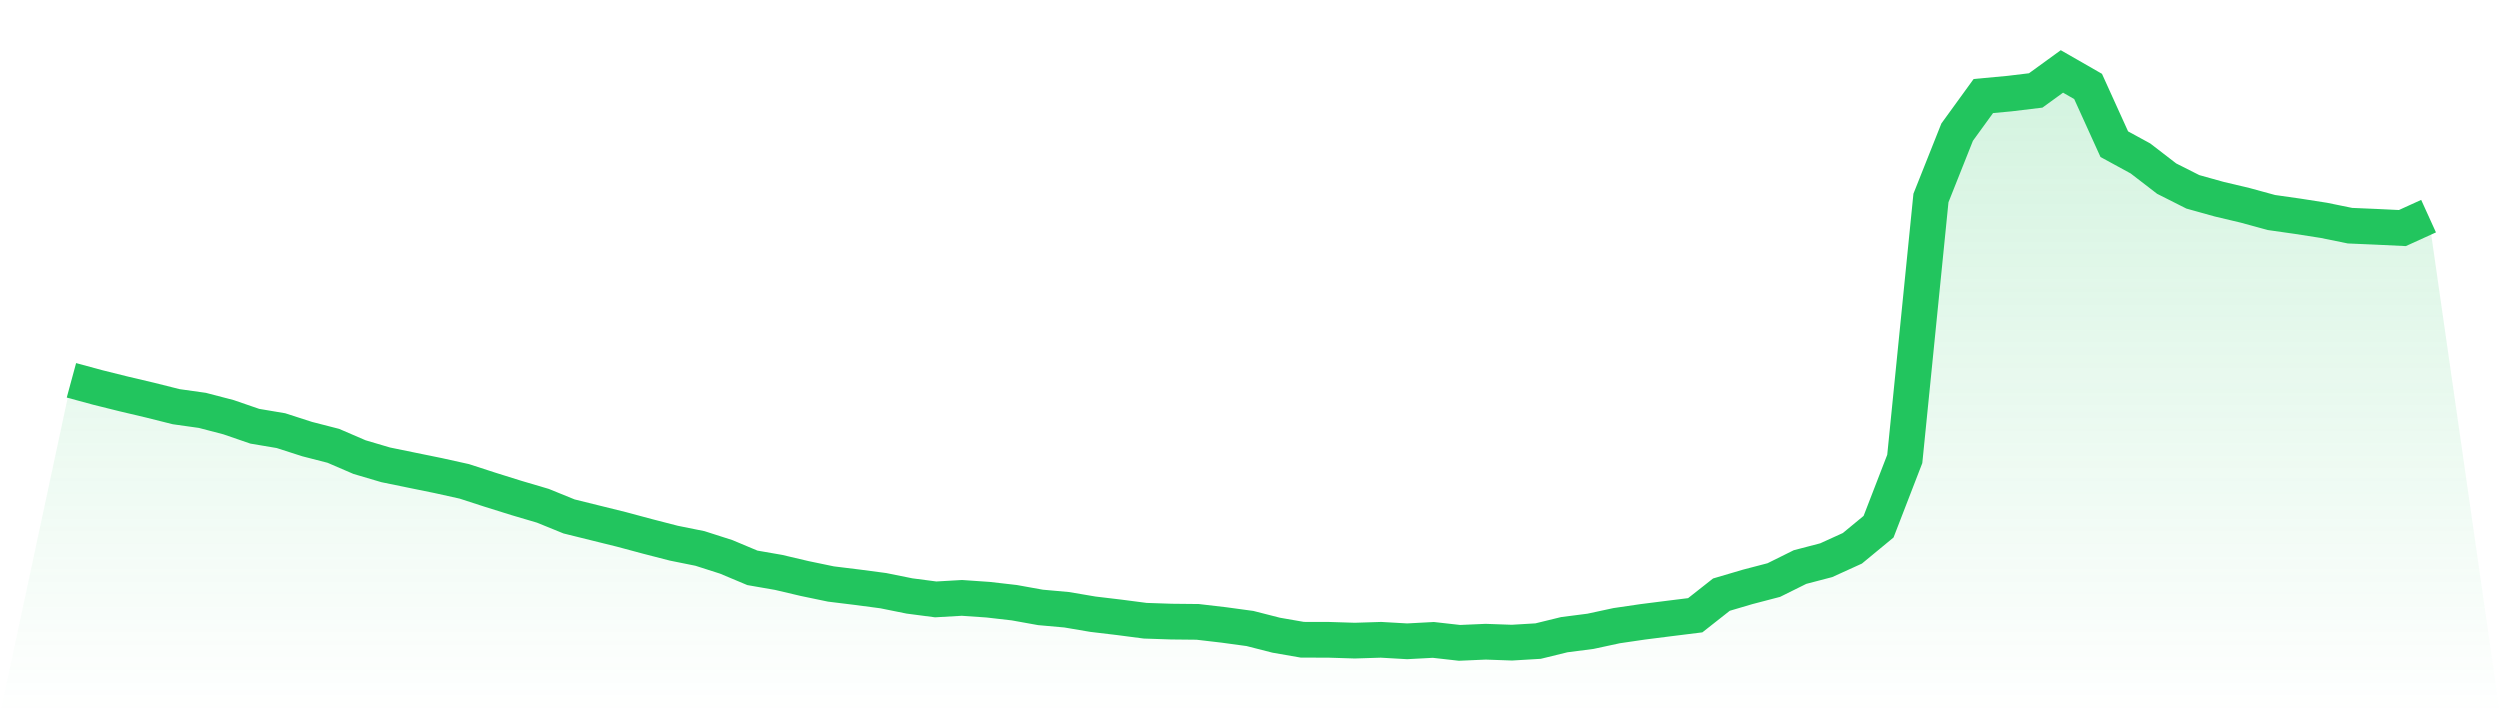
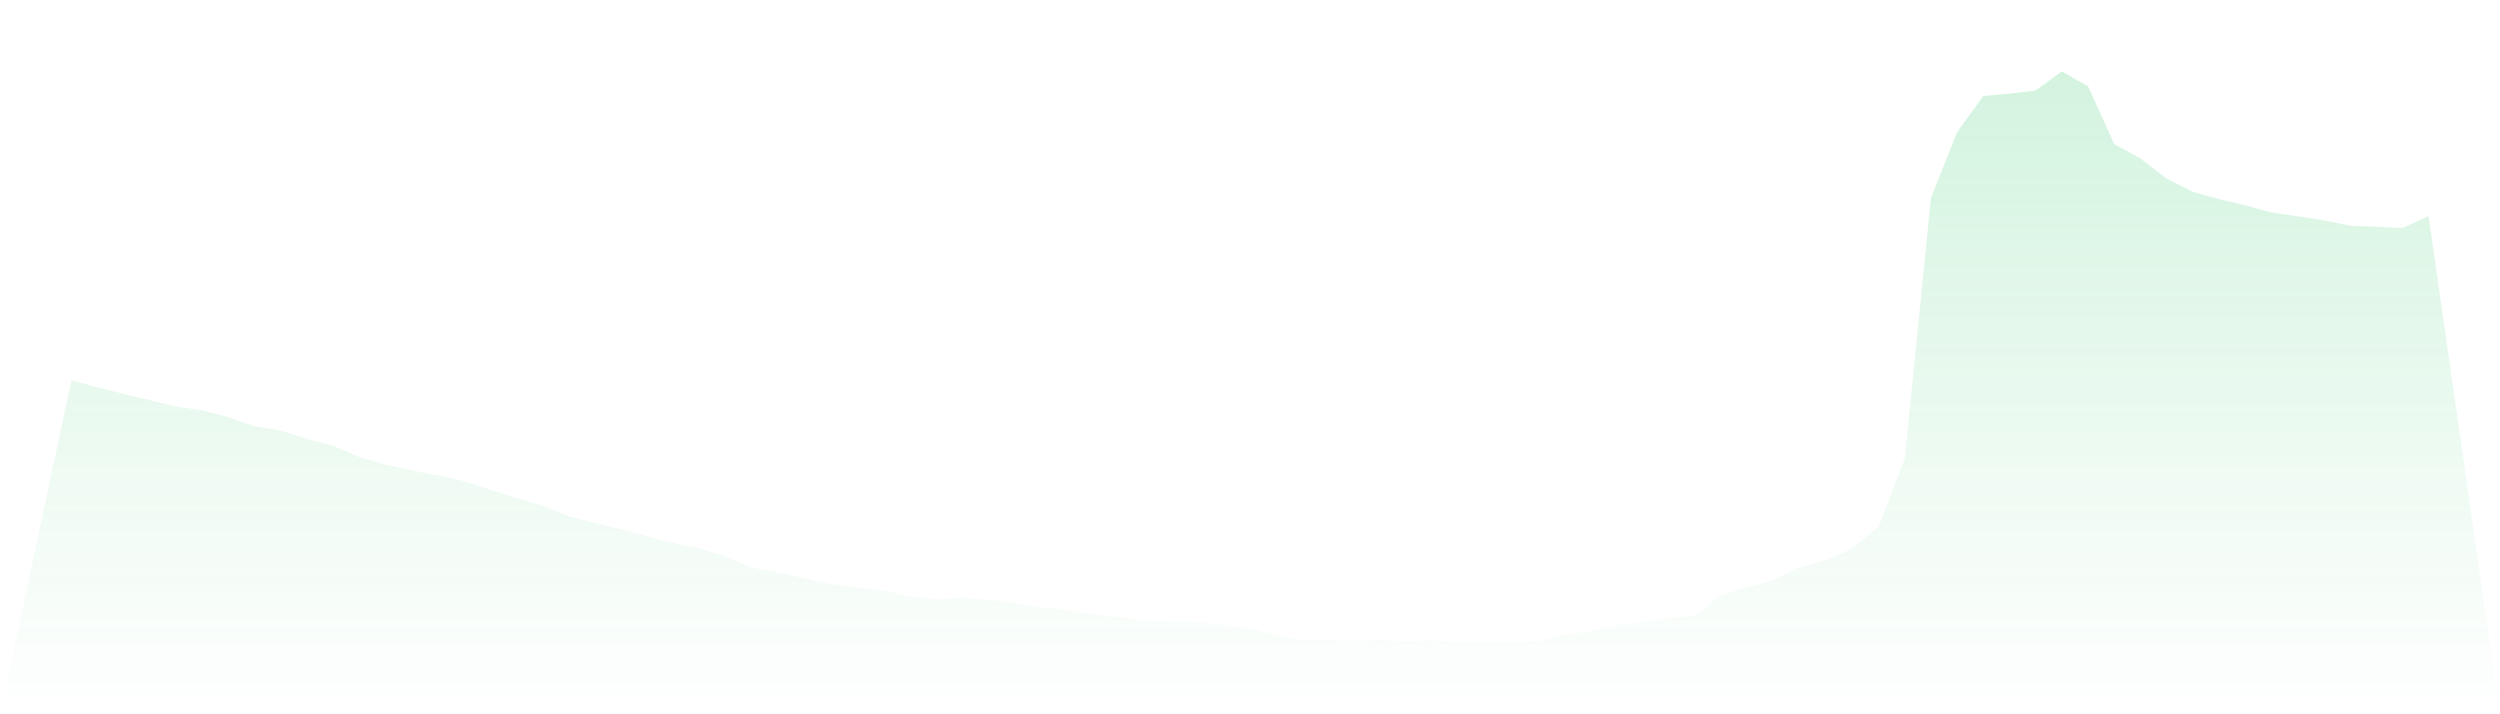
<svg xmlns="http://www.w3.org/2000/svg" viewBox="0 0 140 40">
  <defs>
    <linearGradient id="gradient" x1="0" x2="0" y1="0" y2="1">
      <stop offset="0%" stop-color="#22c55e" stop-opacity="0.2" />
      <stop offset="100%" stop-color="#22c55e" stop-opacity="0" />
    </linearGradient>
  </defs>
  <path d="M4,21.298 L4,21.298 L5.467,21.696 L6.933,22.061 L8.4,22.407 L9.867,22.775 L11.333,22.981 L12.8,23.364 L14.267,23.869 L15.733,24.116 L17.2,24.589 L18.667,24.966 L20.133,25.598 L21.6,26.031 L23.067,26.332 L24.533,26.631 L26,26.956 L27.467,27.432 L28.933,27.89 L30.4,28.323 L31.867,28.92 L33.333,29.283 L34.8,29.646 L36.267,30.04 L37.733,30.418 L39.2,30.714 L40.667,31.184 L42.133,31.799 L43.6,32.054 L45.067,32.399 L46.533,32.704 L48,32.884 L49.467,33.078 L50.933,33.374 L52.4,33.566 L53.867,33.482 L55.333,33.583 L56.8,33.751 L58.267,34.015 L59.733,34.146 L61.2,34.395 L62.667,34.57 L64.133,34.761 L65.6,34.81 L67.067,34.825 L68.533,34.996 L70,35.196 L71.467,35.571 L72.933,35.826 L74.4,35.829 L75.867,35.875 L77.333,35.829 L78.8,35.913 L80.267,35.835 L81.733,36 L83.2,35.936 L84.667,35.988 L86.133,35.901 L87.6,35.542 L89.067,35.353 L90.533,35.037 L92,34.822 L93.467,34.636 L94.933,34.454 L96.4,33.299 L97.867,32.866 L99.333,32.483 L100.8,31.755 L102.267,31.372 L103.733,30.705 L105.2,29.495 L106.667,25.7 L108.133,11.088 L109.6,7.4 L111.067,5.378 L112.533,5.242 L114,5.065 L115.467,4 L116.933,4.841 L118.4,8.074 L119.867,8.874 L121.333,10.003 L122.8,10.743 L124.267,11.152 L125.733,11.5 L127.2,11.901 L128.667,12.11 L130.133,12.339 L131.6,12.638 L133.067,12.701 L134.533,12.771 L136,12.104 L140,40 L0,40 z" fill="url(#gradient)" />
-   <path d="M4,21.298 L4,21.298 L5.467,21.696 L6.933,22.061 L8.4,22.407 L9.867,22.775 L11.333,22.981 L12.8,23.364 L14.267,23.869 L15.733,24.116 L17.2,24.589 L18.667,24.966 L20.133,25.598 L21.6,26.031 L23.067,26.332 L24.533,26.631 L26,26.956 L27.467,27.432 L28.933,27.89 L30.4,28.323 L31.867,28.92 L33.333,29.283 L34.8,29.646 L36.267,30.04 L37.733,30.418 L39.2,30.714 L40.667,31.184 L42.133,31.799 L43.6,32.054 L45.067,32.399 L46.533,32.704 L48,32.884 L49.467,33.078 L50.933,33.374 L52.4,33.566 L53.867,33.482 L55.333,33.583 L56.8,33.751 L58.267,34.015 L59.733,34.146 L61.2,34.395 L62.667,34.57 L64.133,34.761 L65.6,34.81 L67.067,34.825 L68.533,34.996 L70,35.196 L71.467,35.571 L72.933,35.826 L74.4,35.829 L75.867,35.875 L77.333,35.829 L78.8,35.913 L80.267,35.835 L81.733,36 L83.2,35.936 L84.667,35.988 L86.133,35.901 L87.6,35.542 L89.067,35.353 L90.533,35.037 L92,34.822 L93.467,34.636 L94.933,34.454 L96.4,33.299 L97.867,32.866 L99.333,32.483 L100.8,31.755 L102.267,31.372 L103.733,30.705 L105.2,29.495 L106.667,25.7 L108.133,11.088 L109.6,7.4 L111.067,5.378 L112.533,5.242 L114,5.065 L115.467,4 L116.933,4.841 L118.4,8.074 L119.867,8.874 L121.333,10.003 L122.8,10.743 L124.267,11.152 L125.733,11.5 L127.2,11.901 L128.667,12.11 L130.133,12.339 L131.6,12.638 L133.067,12.701 L134.533,12.771 L136,12.104" fill="none" stroke="#22c55e" stroke-width="2" />
</svg>